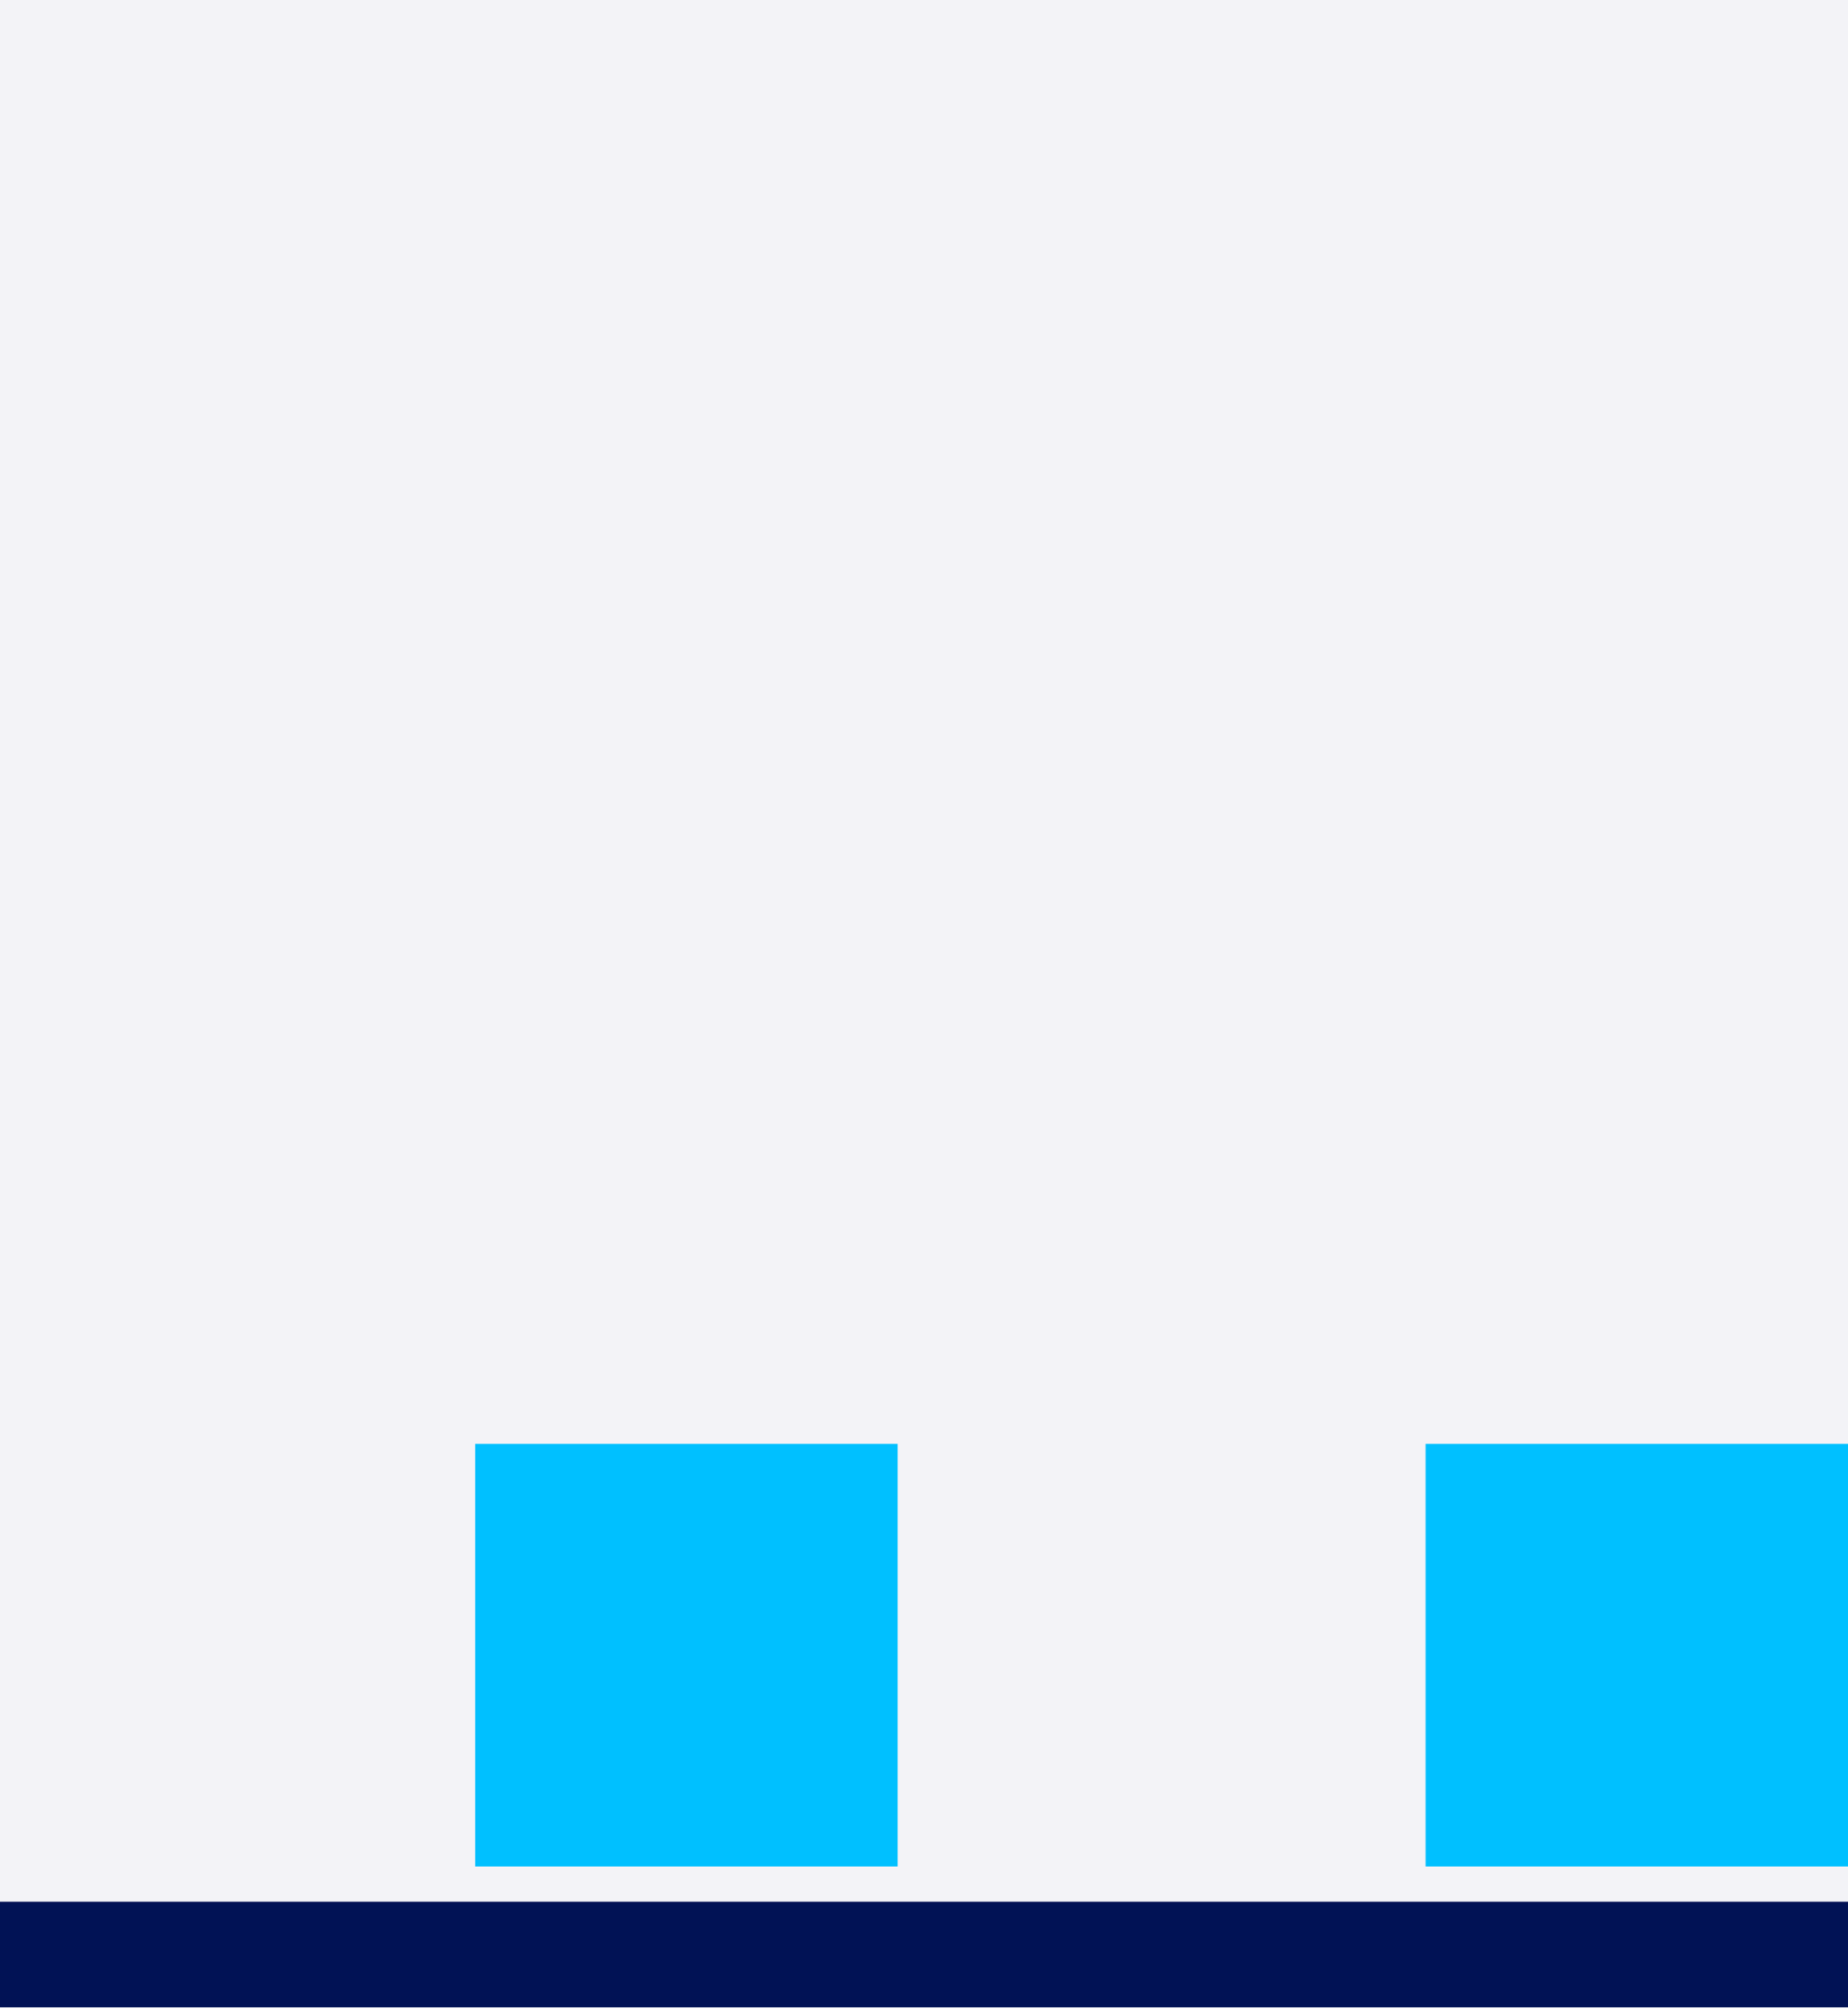
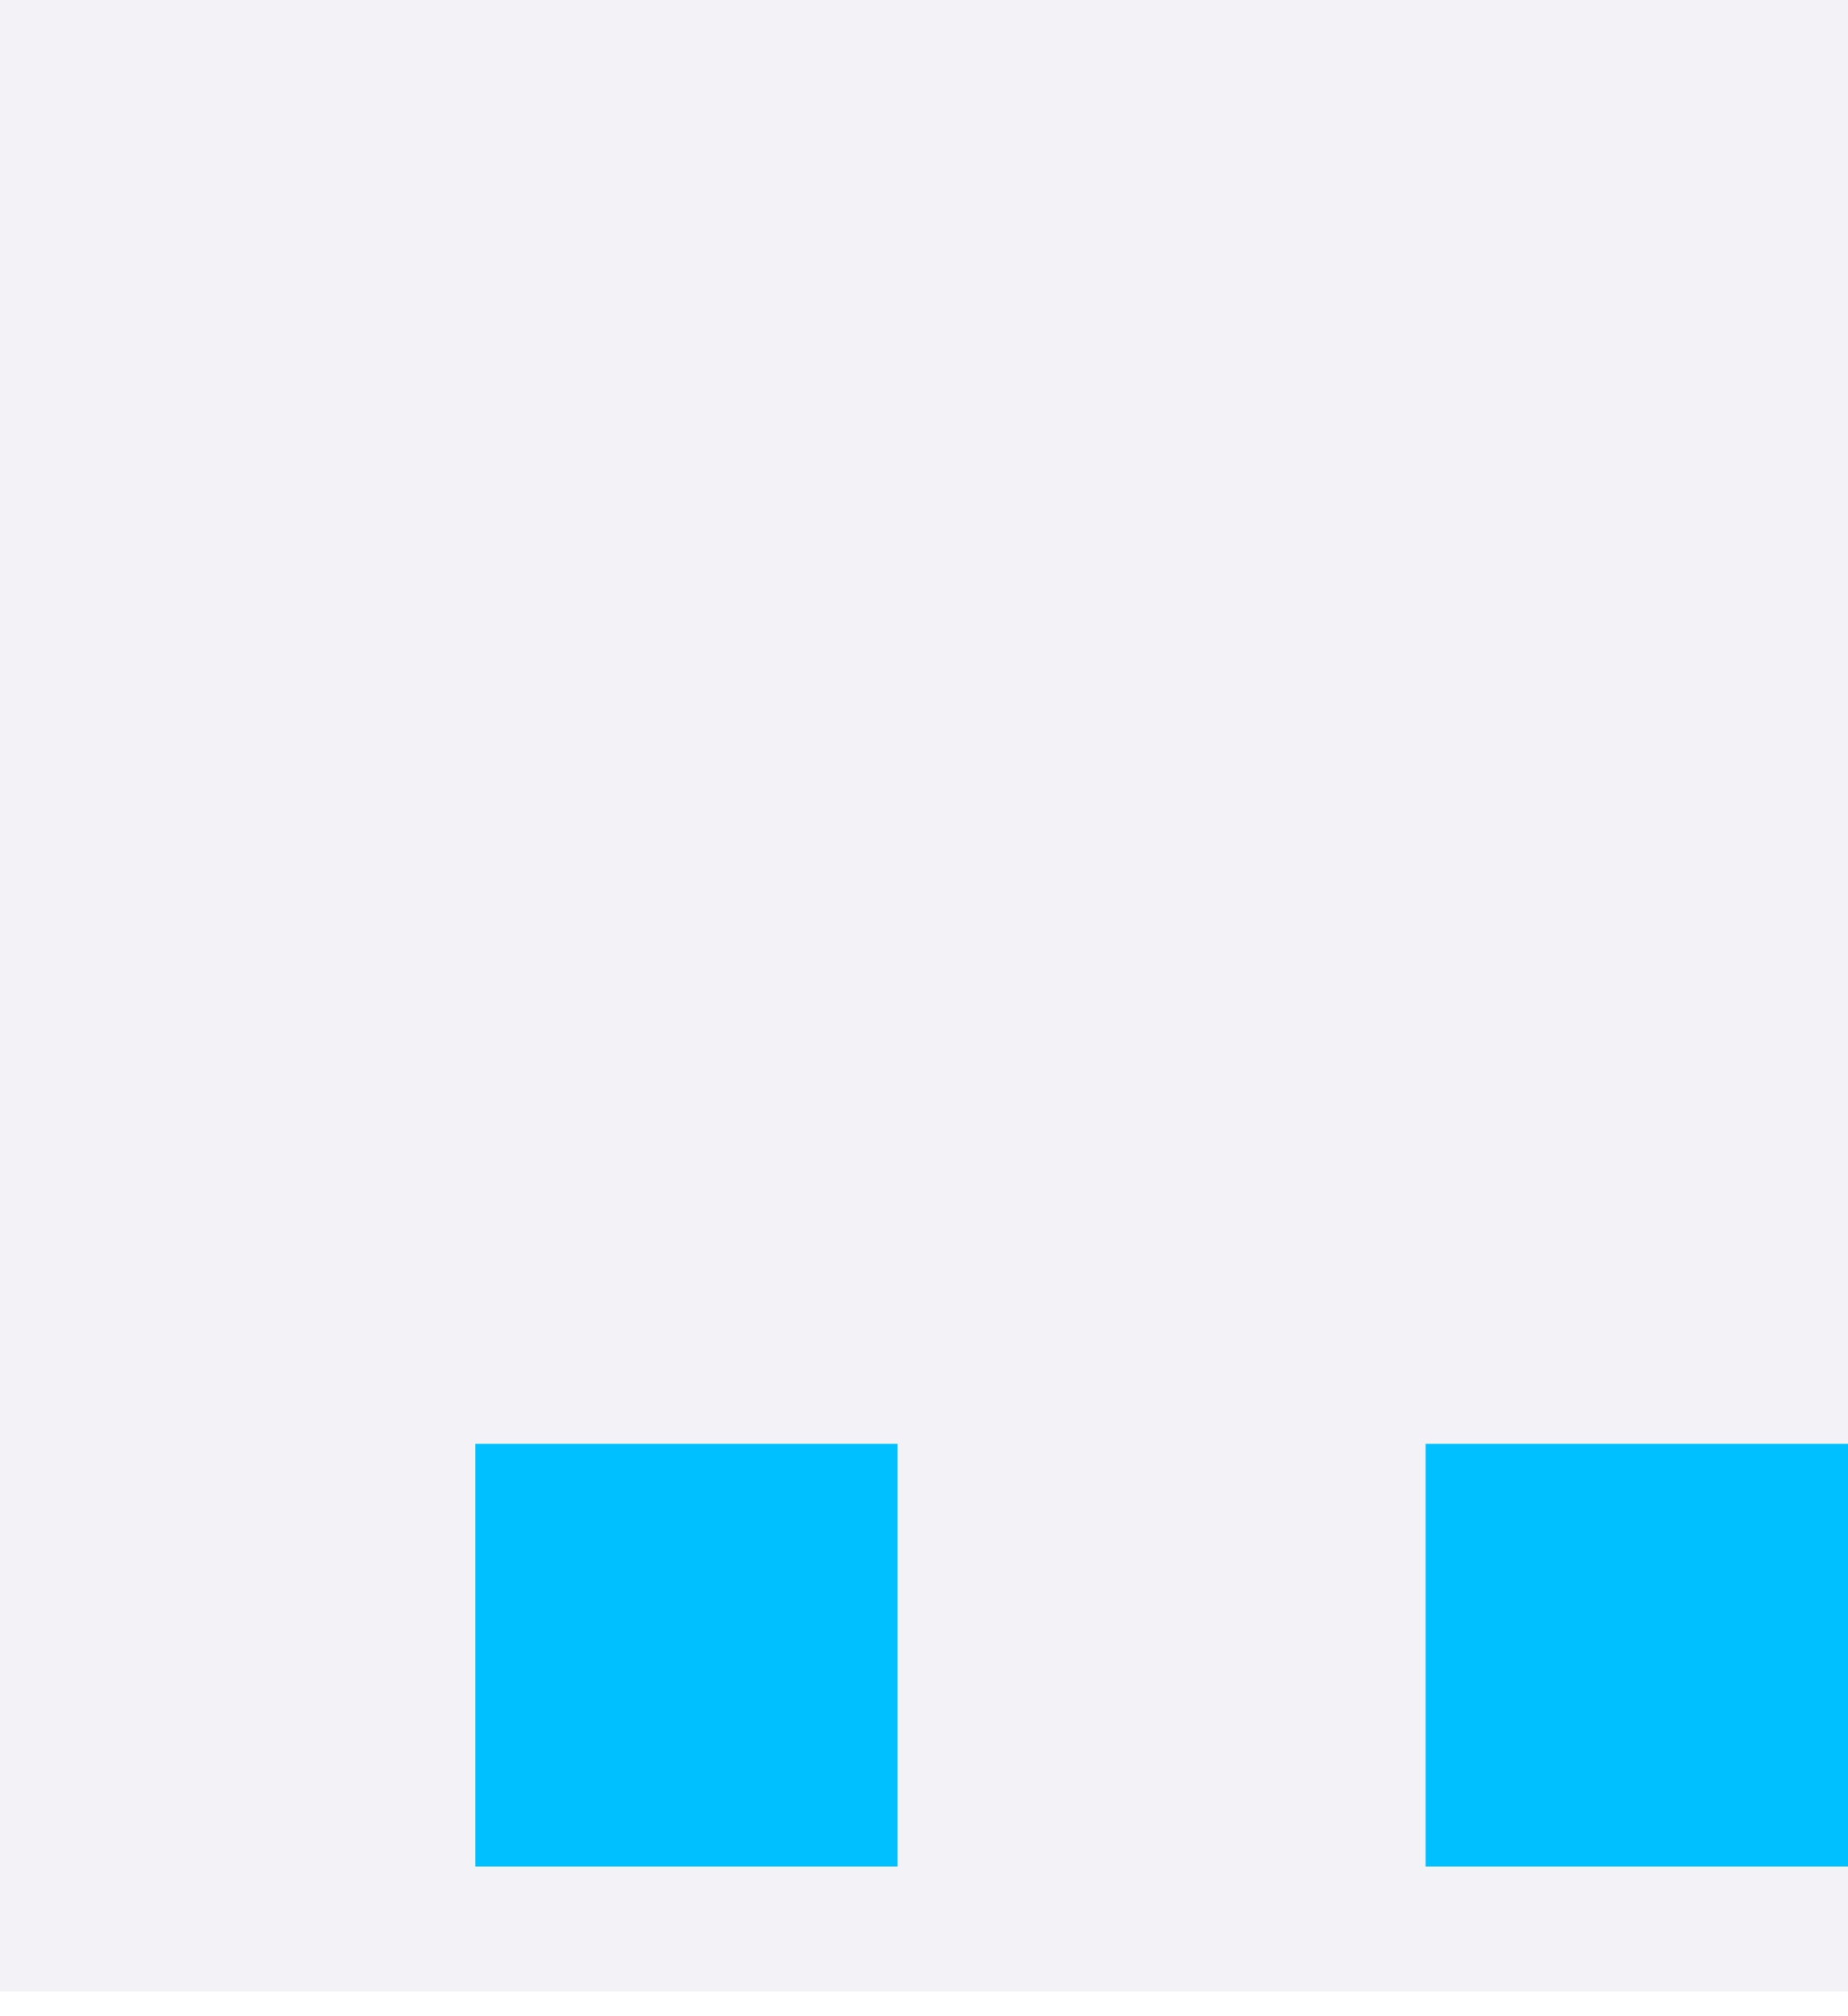
<svg xmlns="http://www.w3.org/2000/svg" width="210" height="229" viewBox="0 0 210 229" fill="none">
  <rect width="210.001" height="226.201" fill="#011255" fill-opacity="0.05" />
-   <rect y="216.002" width="210.001" height="12" fill="#011255" />
  <rect x="54" y="164" width="48" height="48" fill="#00C0FF" />
  <rect x="162" y="164" width="48" height="48" fill="#00C0FF" />
</svg>